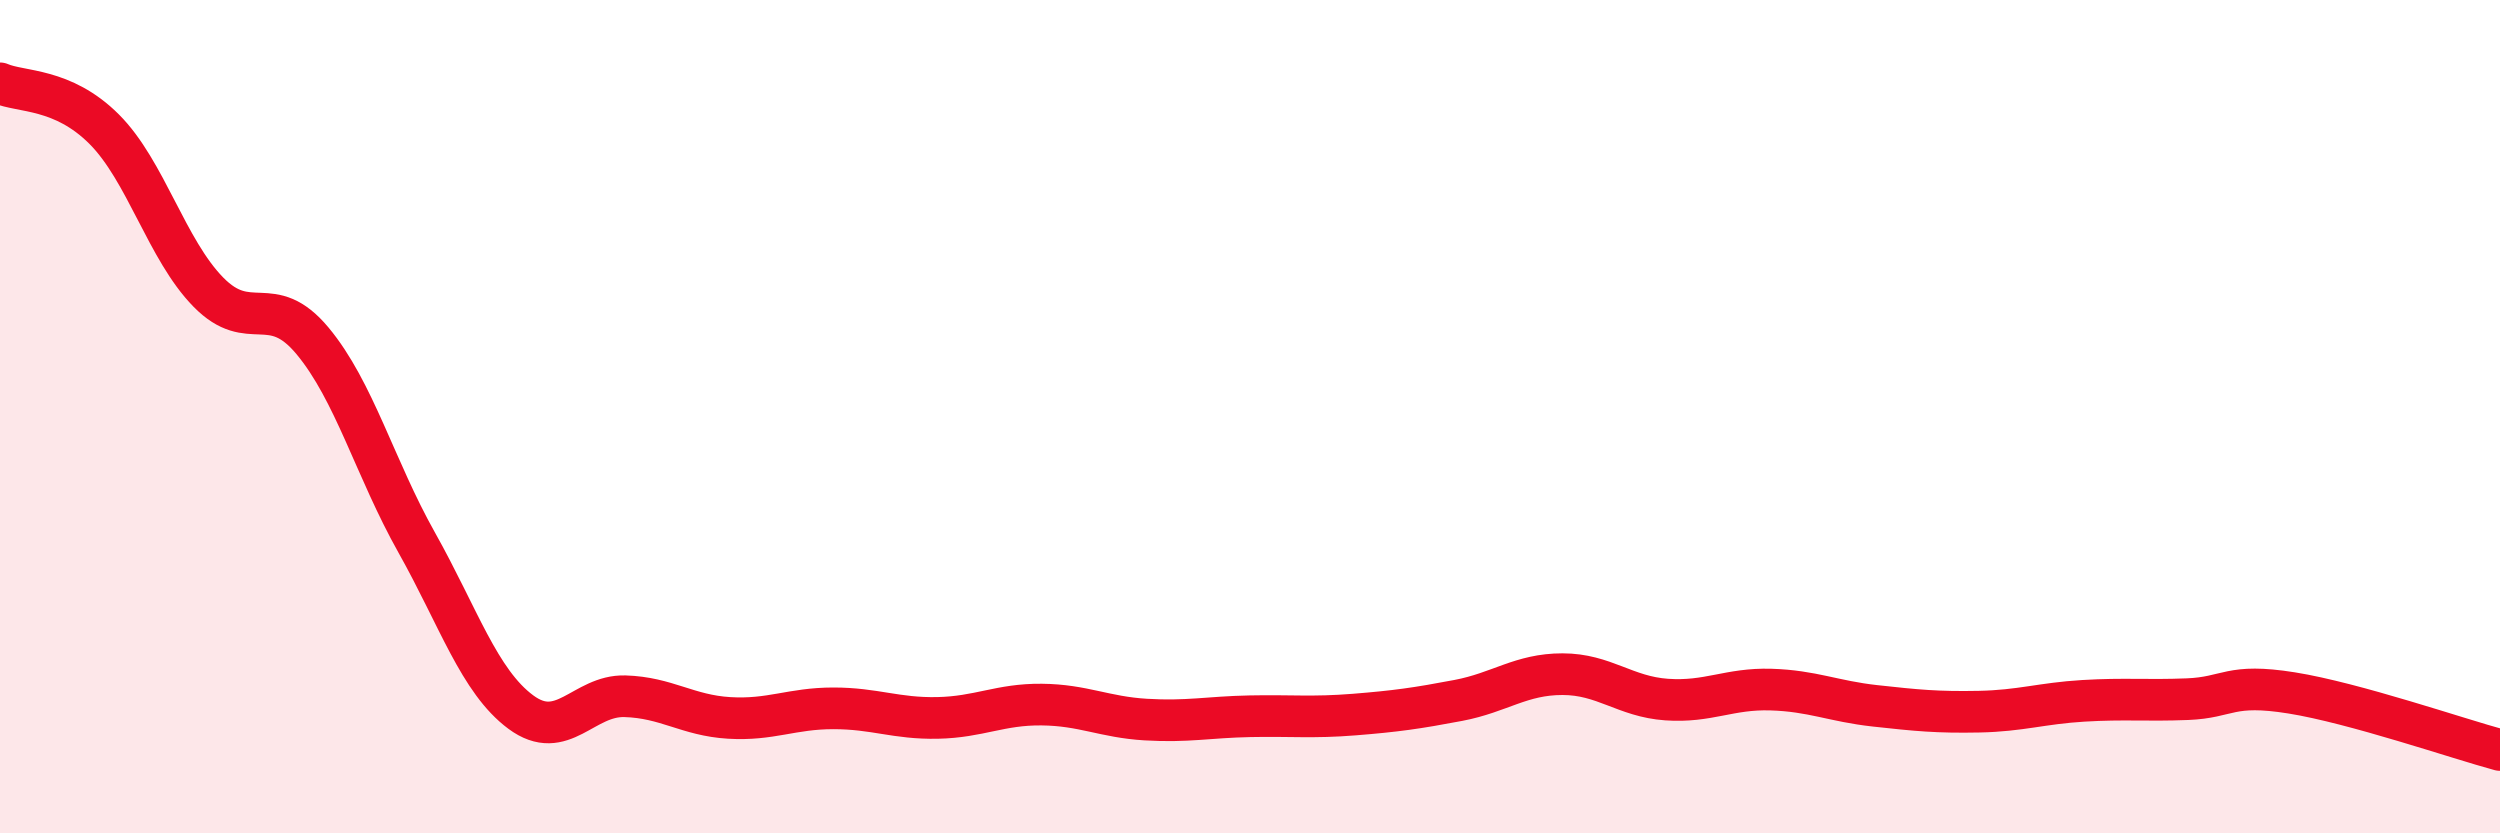
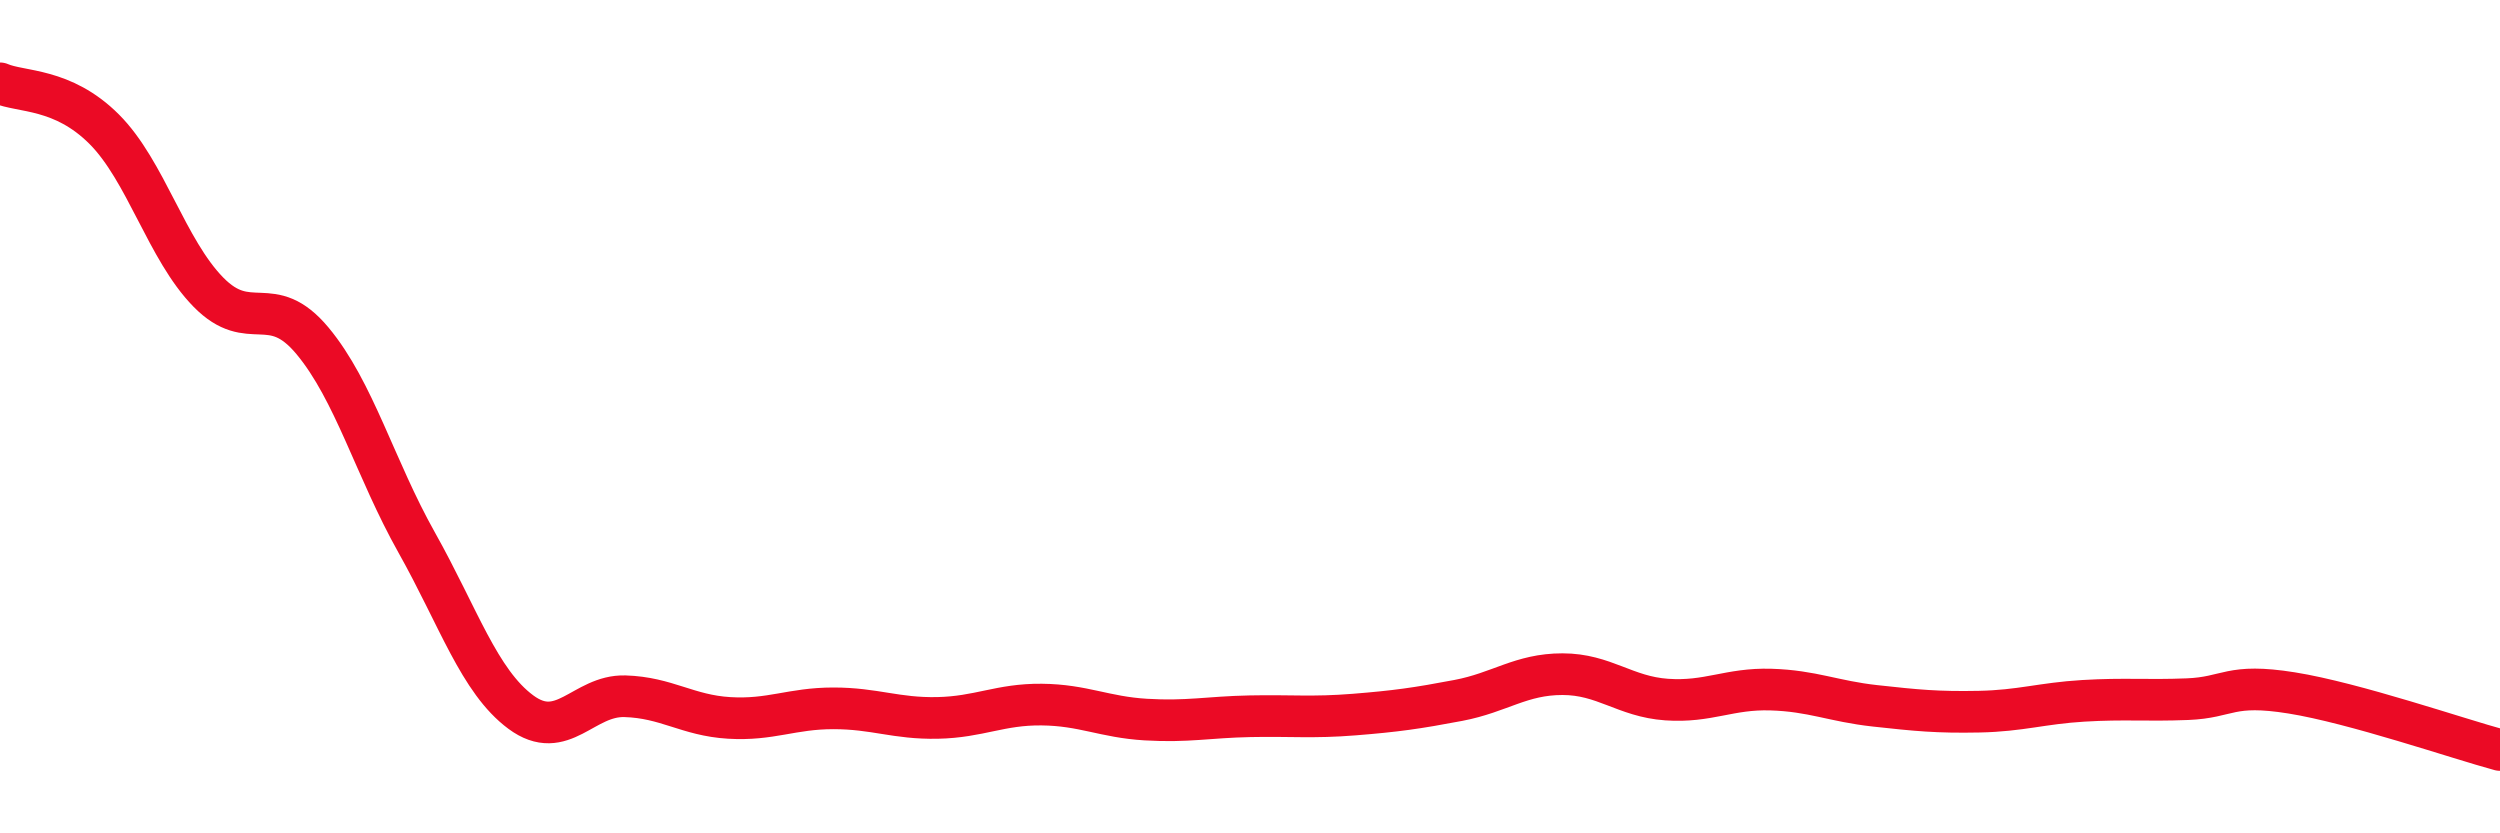
<svg xmlns="http://www.w3.org/2000/svg" width="60" height="20" viewBox="0 0 60 20">
-   <path d="M 0,2 C 0.5,2.22 1.5,2.1 2.5,3.1 C 3.5,4.1 4,5.99 5,7.01 C 6,8.03 6.5,6.98 7.5,8.18 C 8.5,9.38 9,11.24 10,13.02 C 11,14.8 11.5,16.35 12.5,17.09 C 13.5,17.83 14,16.68 15,16.71 C 16,16.74 16.5,17.17 17.5,17.23 C 18.5,17.29 19,17 20,17 C 21,17 21.5,17.25 22.5,17.23 C 23.5,17.21 24,16.9 25,16.91 C 26,16.92 26.5,17.21 27.5,17.27 C 28.5,17.33 29,17.21 30,17.19 C 31,17.17 31.5,17.23 32.5,17.15 C 33.5,17.07 34,17 35,16.81 C 36,16.62 36.5,16.18 37.5,16.18 C 38.5,16.18 39,16.72 40,16.79 C 41,16.86 41.5,16.52 42.5,16.55 C 43.5,16.58 44,16.83 45,16.94 C 46,17.05 46.5,17.1 47.5,17.08 C 48.5,17.06 49,16.88 50,16.82 C 51,16.76 51.5,16.82 52.5,16.78 C 53.5,16.74 53.5,16.39 55,16.63 C 56.5,16.87 59,17.73 60,18L60 20L0 20Z" fill="#EB0A25" opacity="0.1" stroke-linecap="round" stroke-linejoin="round" />
  <path d="M 0,2 C 0.5,2.22 1.5,2.1 2.5,3.1 C 3.5,4.1 4,5.99 5,7.01 C 6,8.03 6.5,6.98 7.5,8.18 C 8.5,9.38 9,11.24 10,13.02 C 11,14.8 11.5,16.35 12.5,17.09 C 13.5,17.83 14,16.68 15,16.71 C 16,16.74 16.5,17.17 17.5,17.23 C 18.5,17.29 19,17 20,17 C 21,17 21.5,17.25 22.5,17.23 C 23.5,17.21 24,16.9 25,16.91 C 26,16.92 26.5,17.21 27.5,17.27 C 28.5,17.33 29,17.21 30,17.19 C 31,17.17 31.5,17.23 32.5,17.15 C 33.5,17.07 34,17 35,16.81 C 36,16.62 36.5,16.18 37.5,16.18 C 38.5,16.18 39,16.72 40,16.79 C 41,16.86 41.5,16.52 42.5,16.55 C 43.5,16.58 44,16.83 45,16.94 C 46,17.05 46.5,17.1 47.5,17.08 C 48.5,17.06 49,16.88 50,16.82 C 51,16.76 51.5,16.82 52.5,16.78 C 53.5,16.74 53.5,16.39 55,16.63 C 56.5,16.87 59,17.73 60,18" stroke="#EB0A25" stroke-width="1" fill="none" stroke-linecap="round" stroke-linejoin="round" />
</svg>